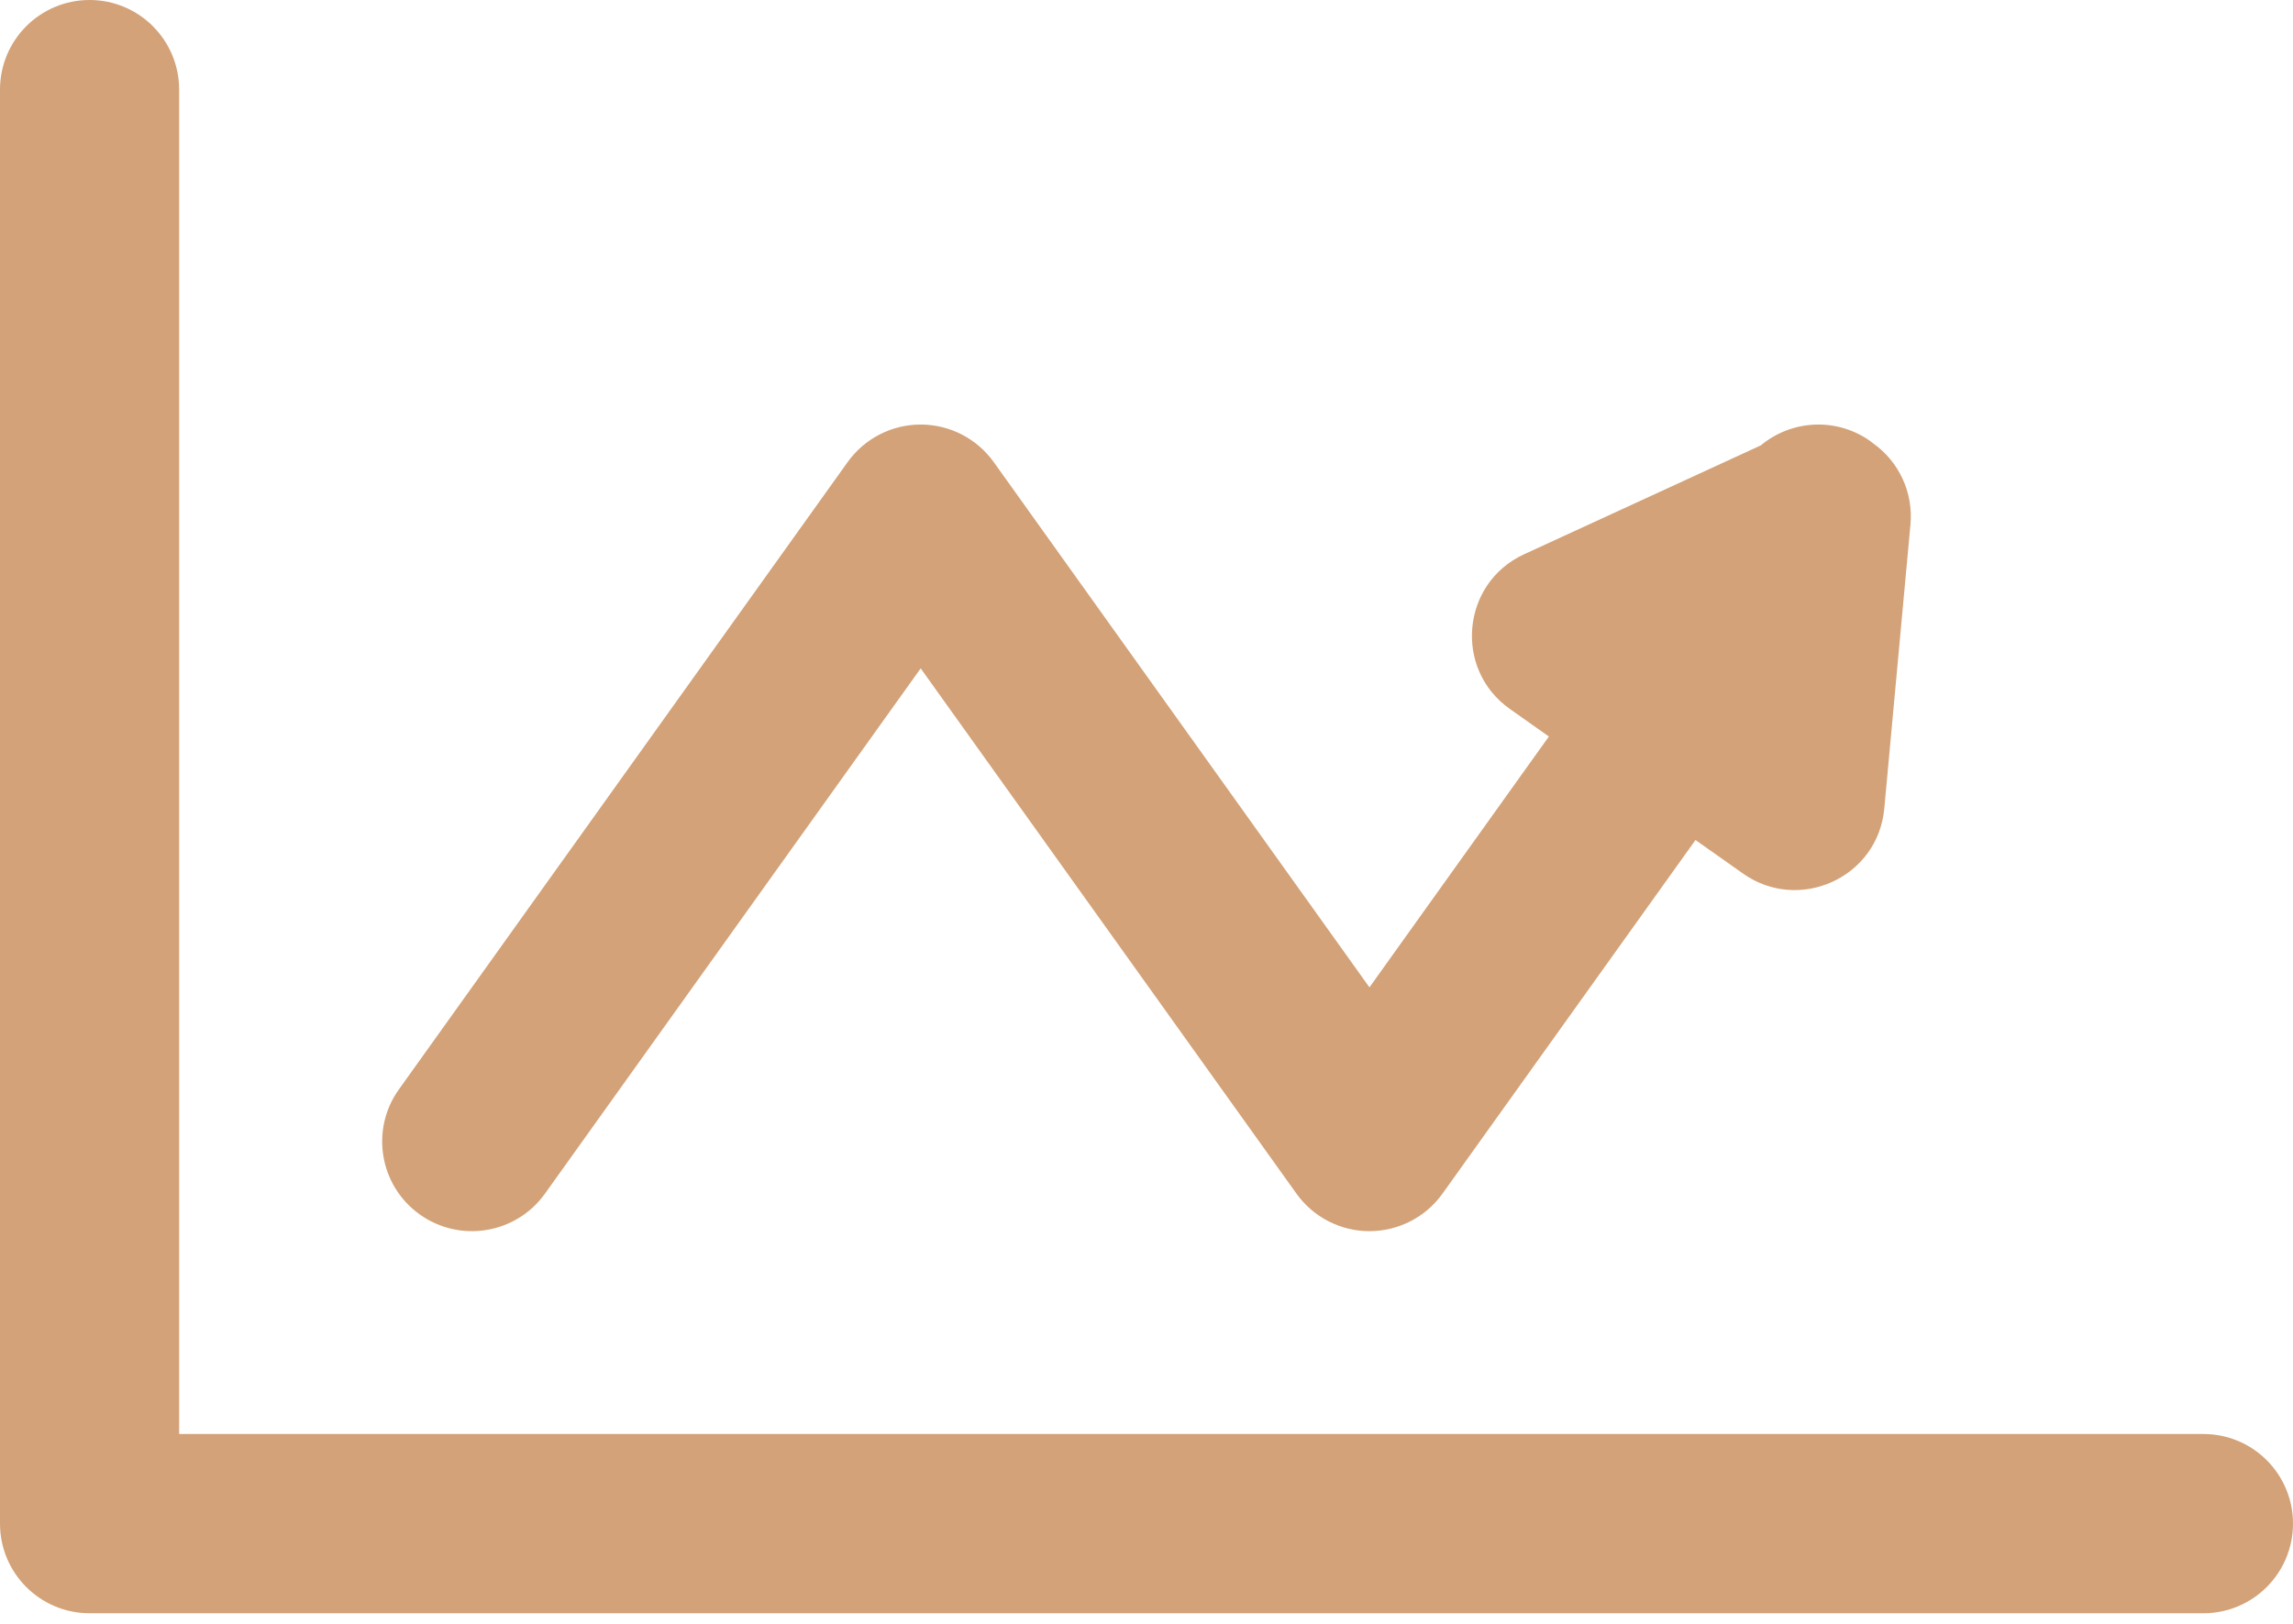
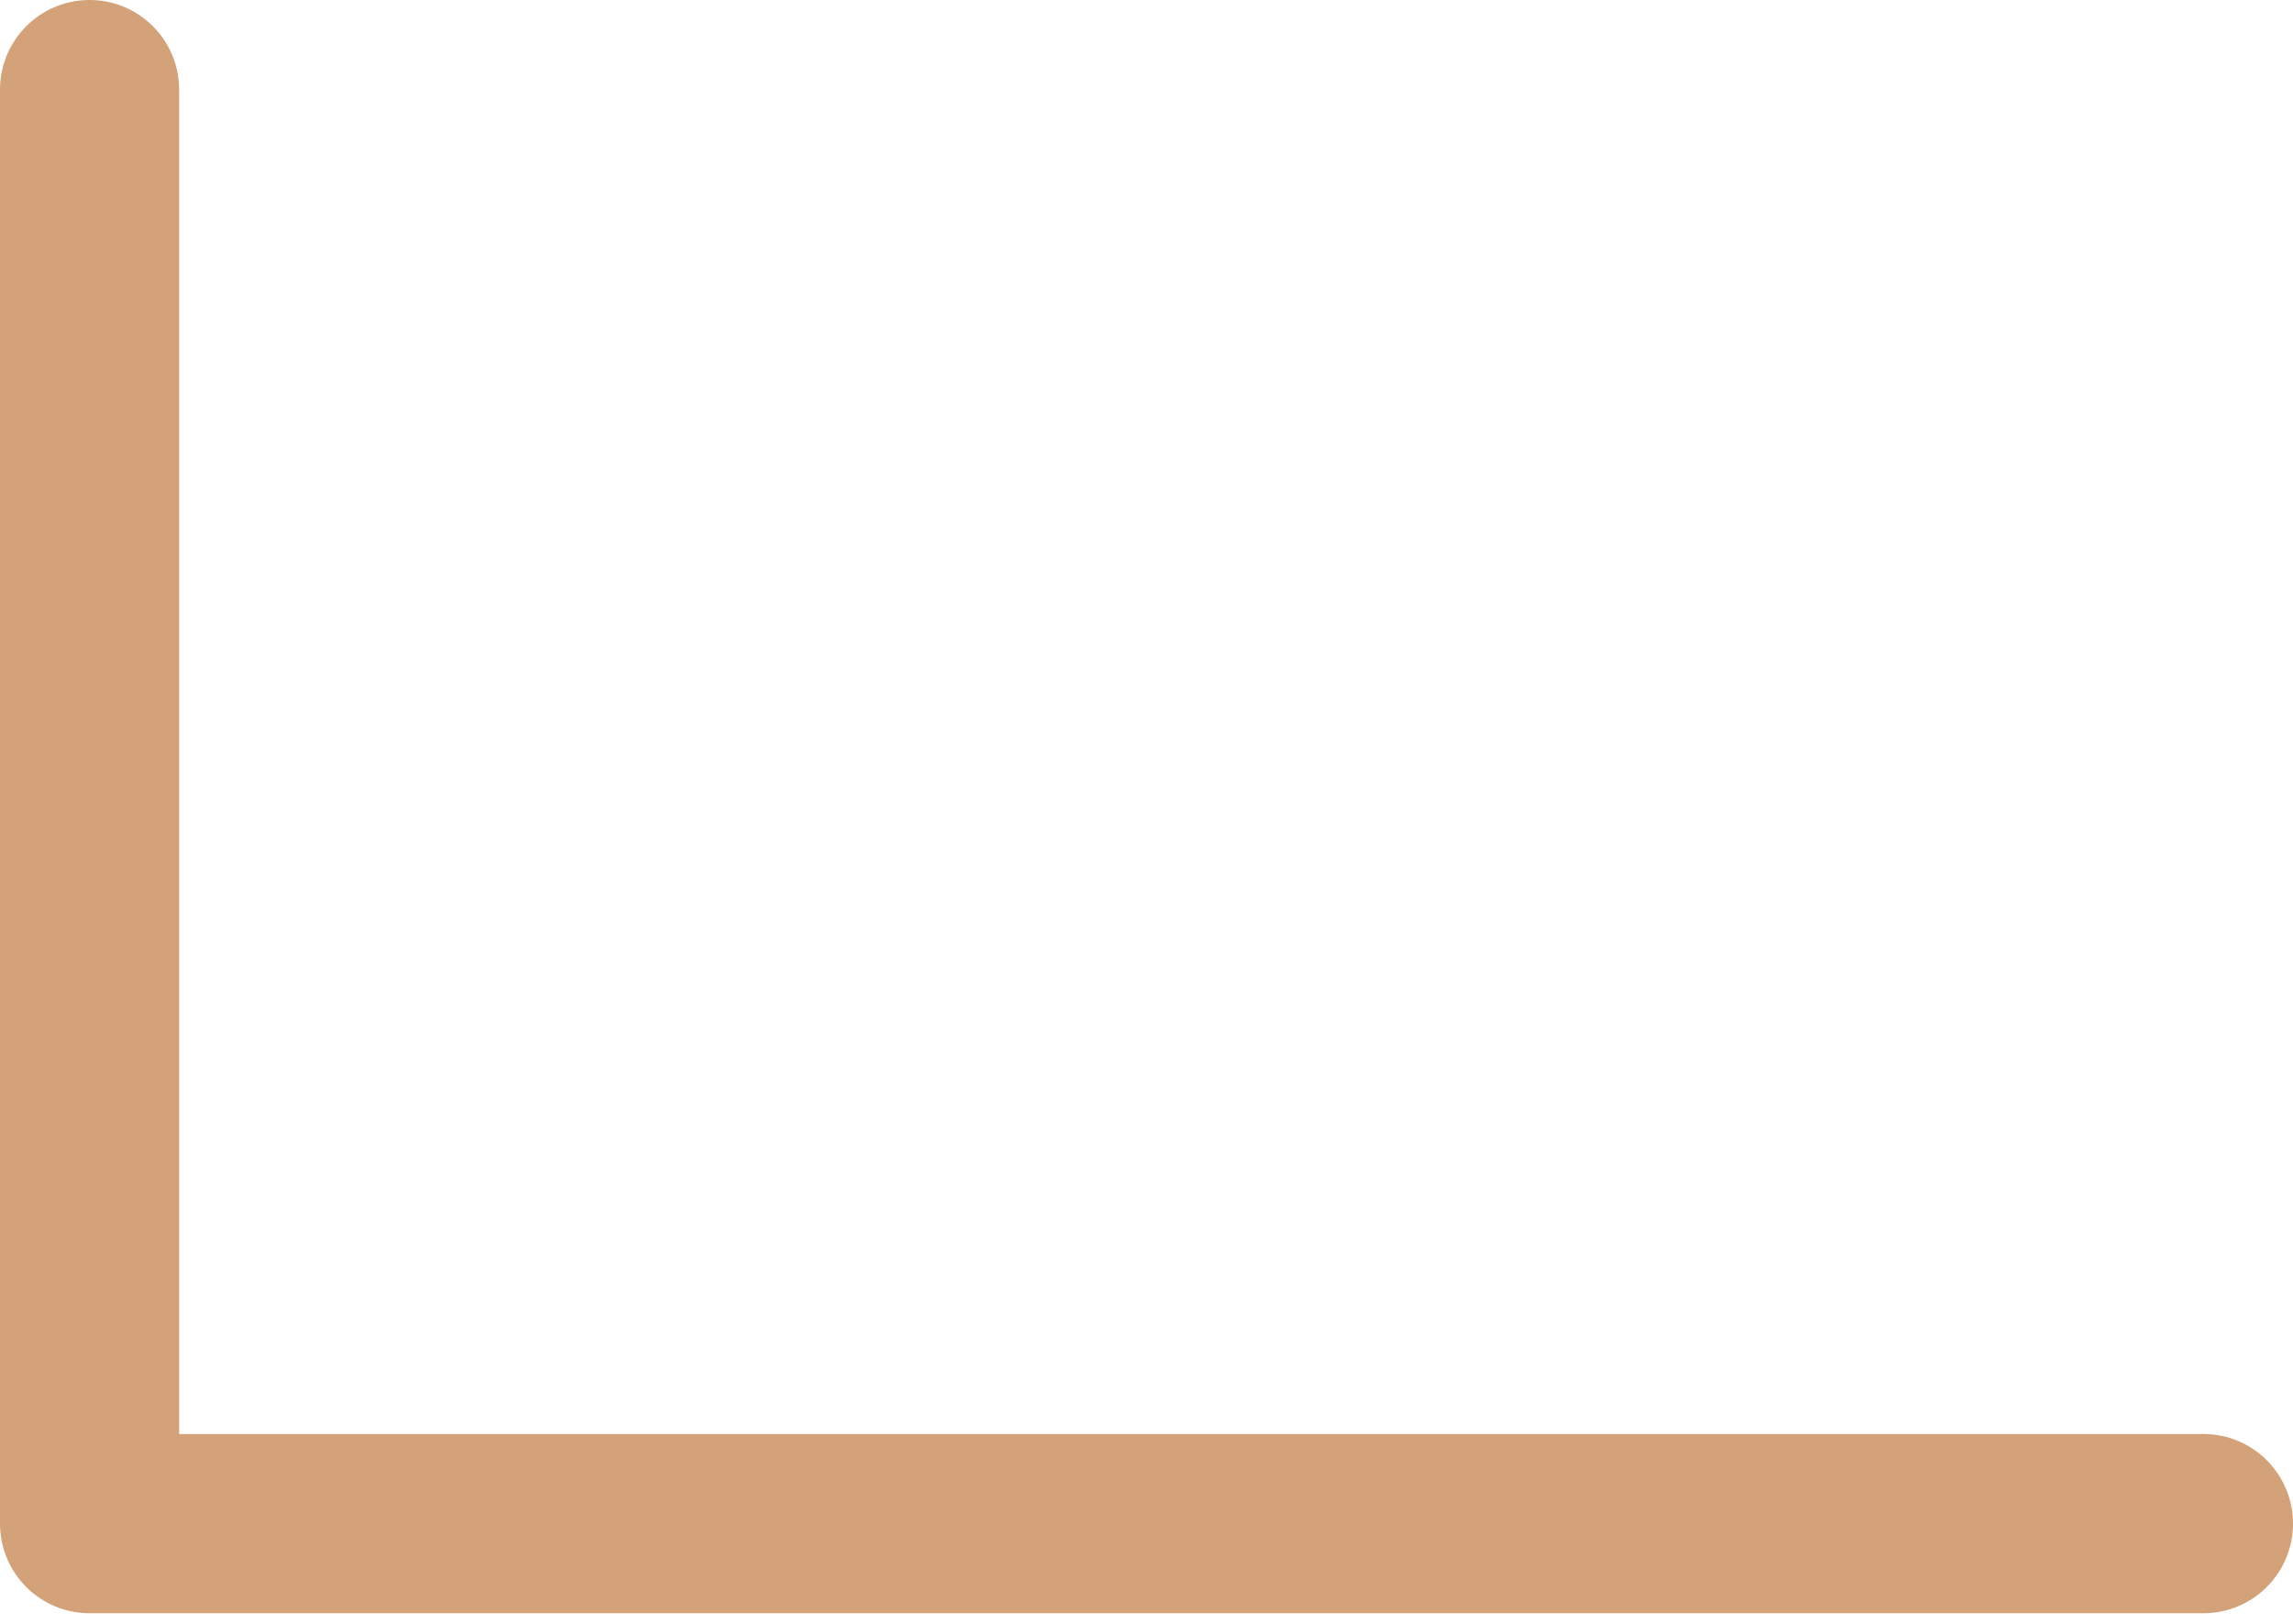
<svg xmlns="http://www.w3.org/2000/svg" width="48px" height="34px" viewBox="0 0 48 34" version="1.1">
  <title>ico-analytics</title>
  <desc>Created with Sketch.</desc>
  <defs />
  <g id="Page-1" stroke="none" stroke-width="1" fill="none" fill-rule="evenodd">
    <g id="instrument_desktop" transform="translate(-569, -847)" fill="#D3A278" fill-rule="nonzero">
      <g id="why-capital.com" transform="translate(-27, 813)">
        <g id="ico-analytics" transform="translate(596, 34)">
          <path d="M46.125,30.025 L3.75,30.025 L3.75,1.877 C3.75,0.84 2.911,0 1.875,0 C0.839,0 0,0.84 0,1.877 L0,31.901 C0,32.938 0.839,33.778 1.875,33.778 L46.125,33.778 C47.161,33.778 48,32.938 48,31.901 C48,30.865 47.161,30.025 46.125,30.025 Z" id="Shape" />
-           <path d="M39.206,9.279 C39.204,9.277 39.201,9.276 39.199,9.275 C39.184,9.263 39.17,9.25 39.154,9.238 C38.443,8.731 37.501,8.791 36.86,9.325 L31.903,11.606 C30.591,12.21 30.427,14.011 31.605,14.843 L32.423,15.421 L28.667,20.673 L20.802,9.675 C20.449,9.182 19.88,8.889 19.273,8.889 C18.666,8.889 18.097,9.182 17.744,9.675 L8.35,22.81 C7.747,23.654 7.943,24.826 8.787,25.428 C9.632,26.031 10.805,25.835 11.408,24.992 L19.273,13.994 L27.139,24.992 C27.491,25.485 28.061,25.778 28.667,25.778 C29.274,25.778 29.844,25.485 30.196,24.992 L35.492,17.588 L36.488,18.291 C37.661,19.119 39.31,18.378 39.444,16.931 L39.992,10.983 C40.054,10.316 39.754,9.666 39.206,9.279 Z" id="Shape" />
        </g>
      </g>
    </g>
  </g>
</svg>